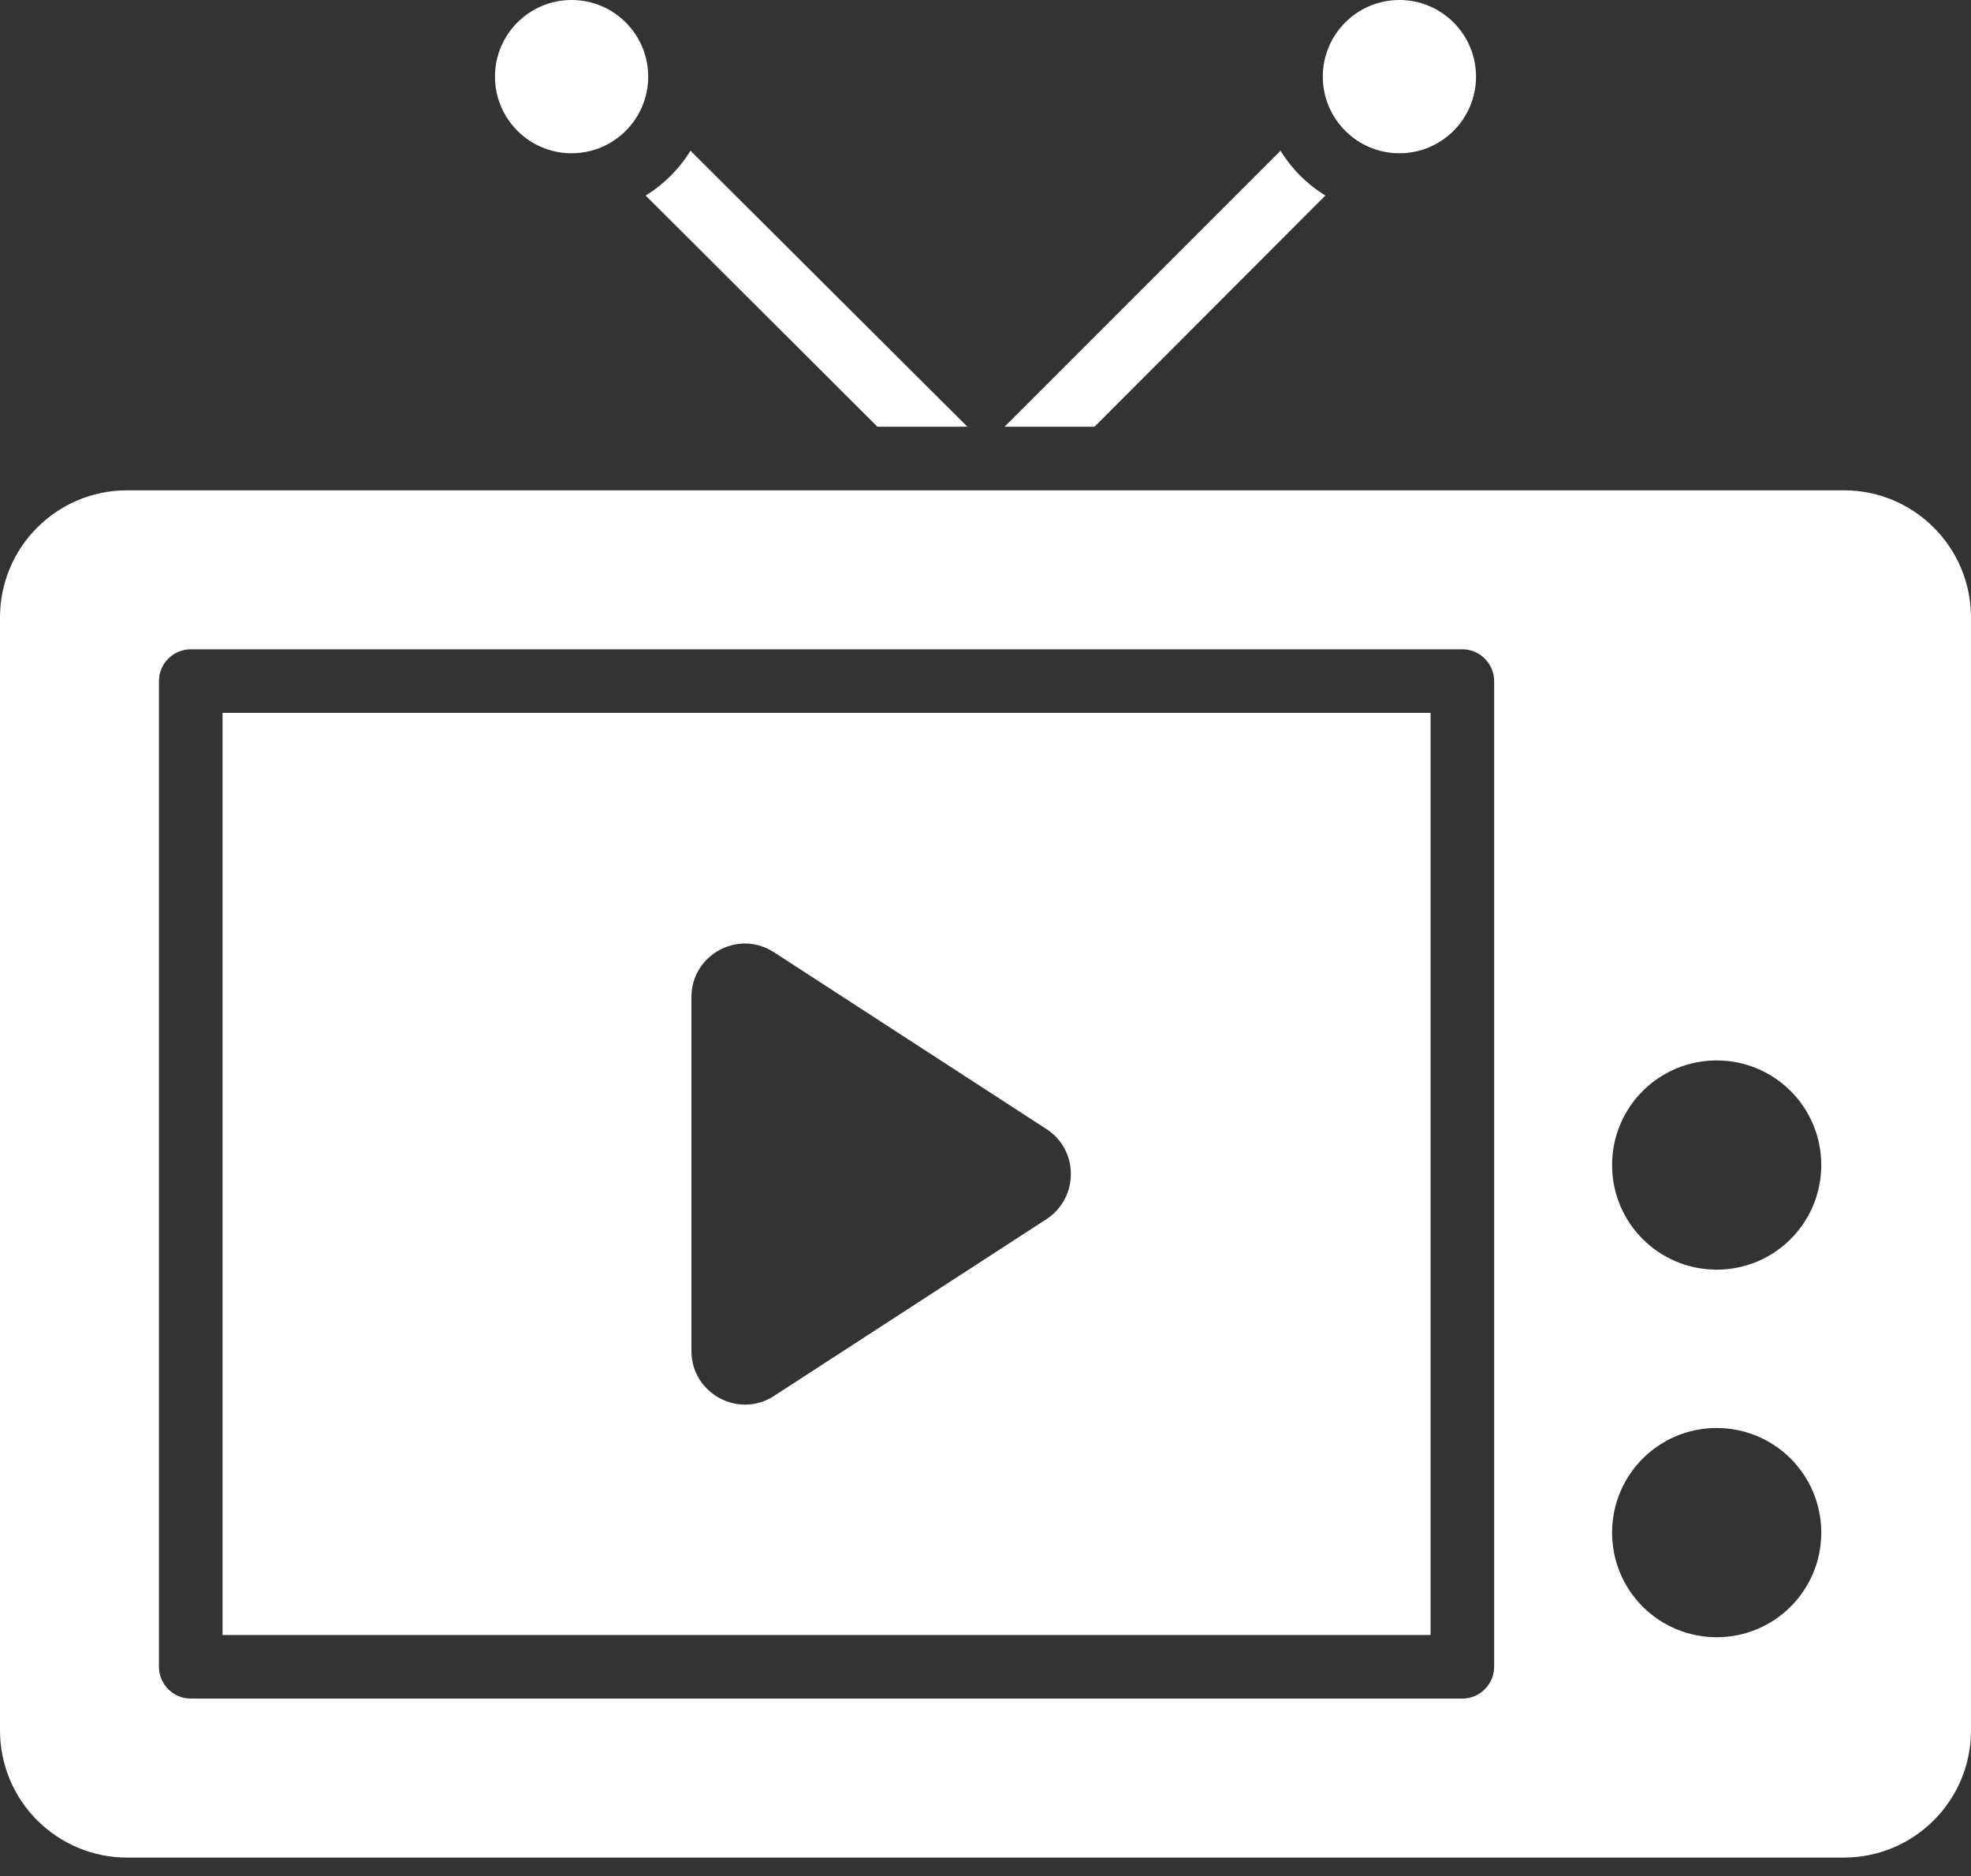
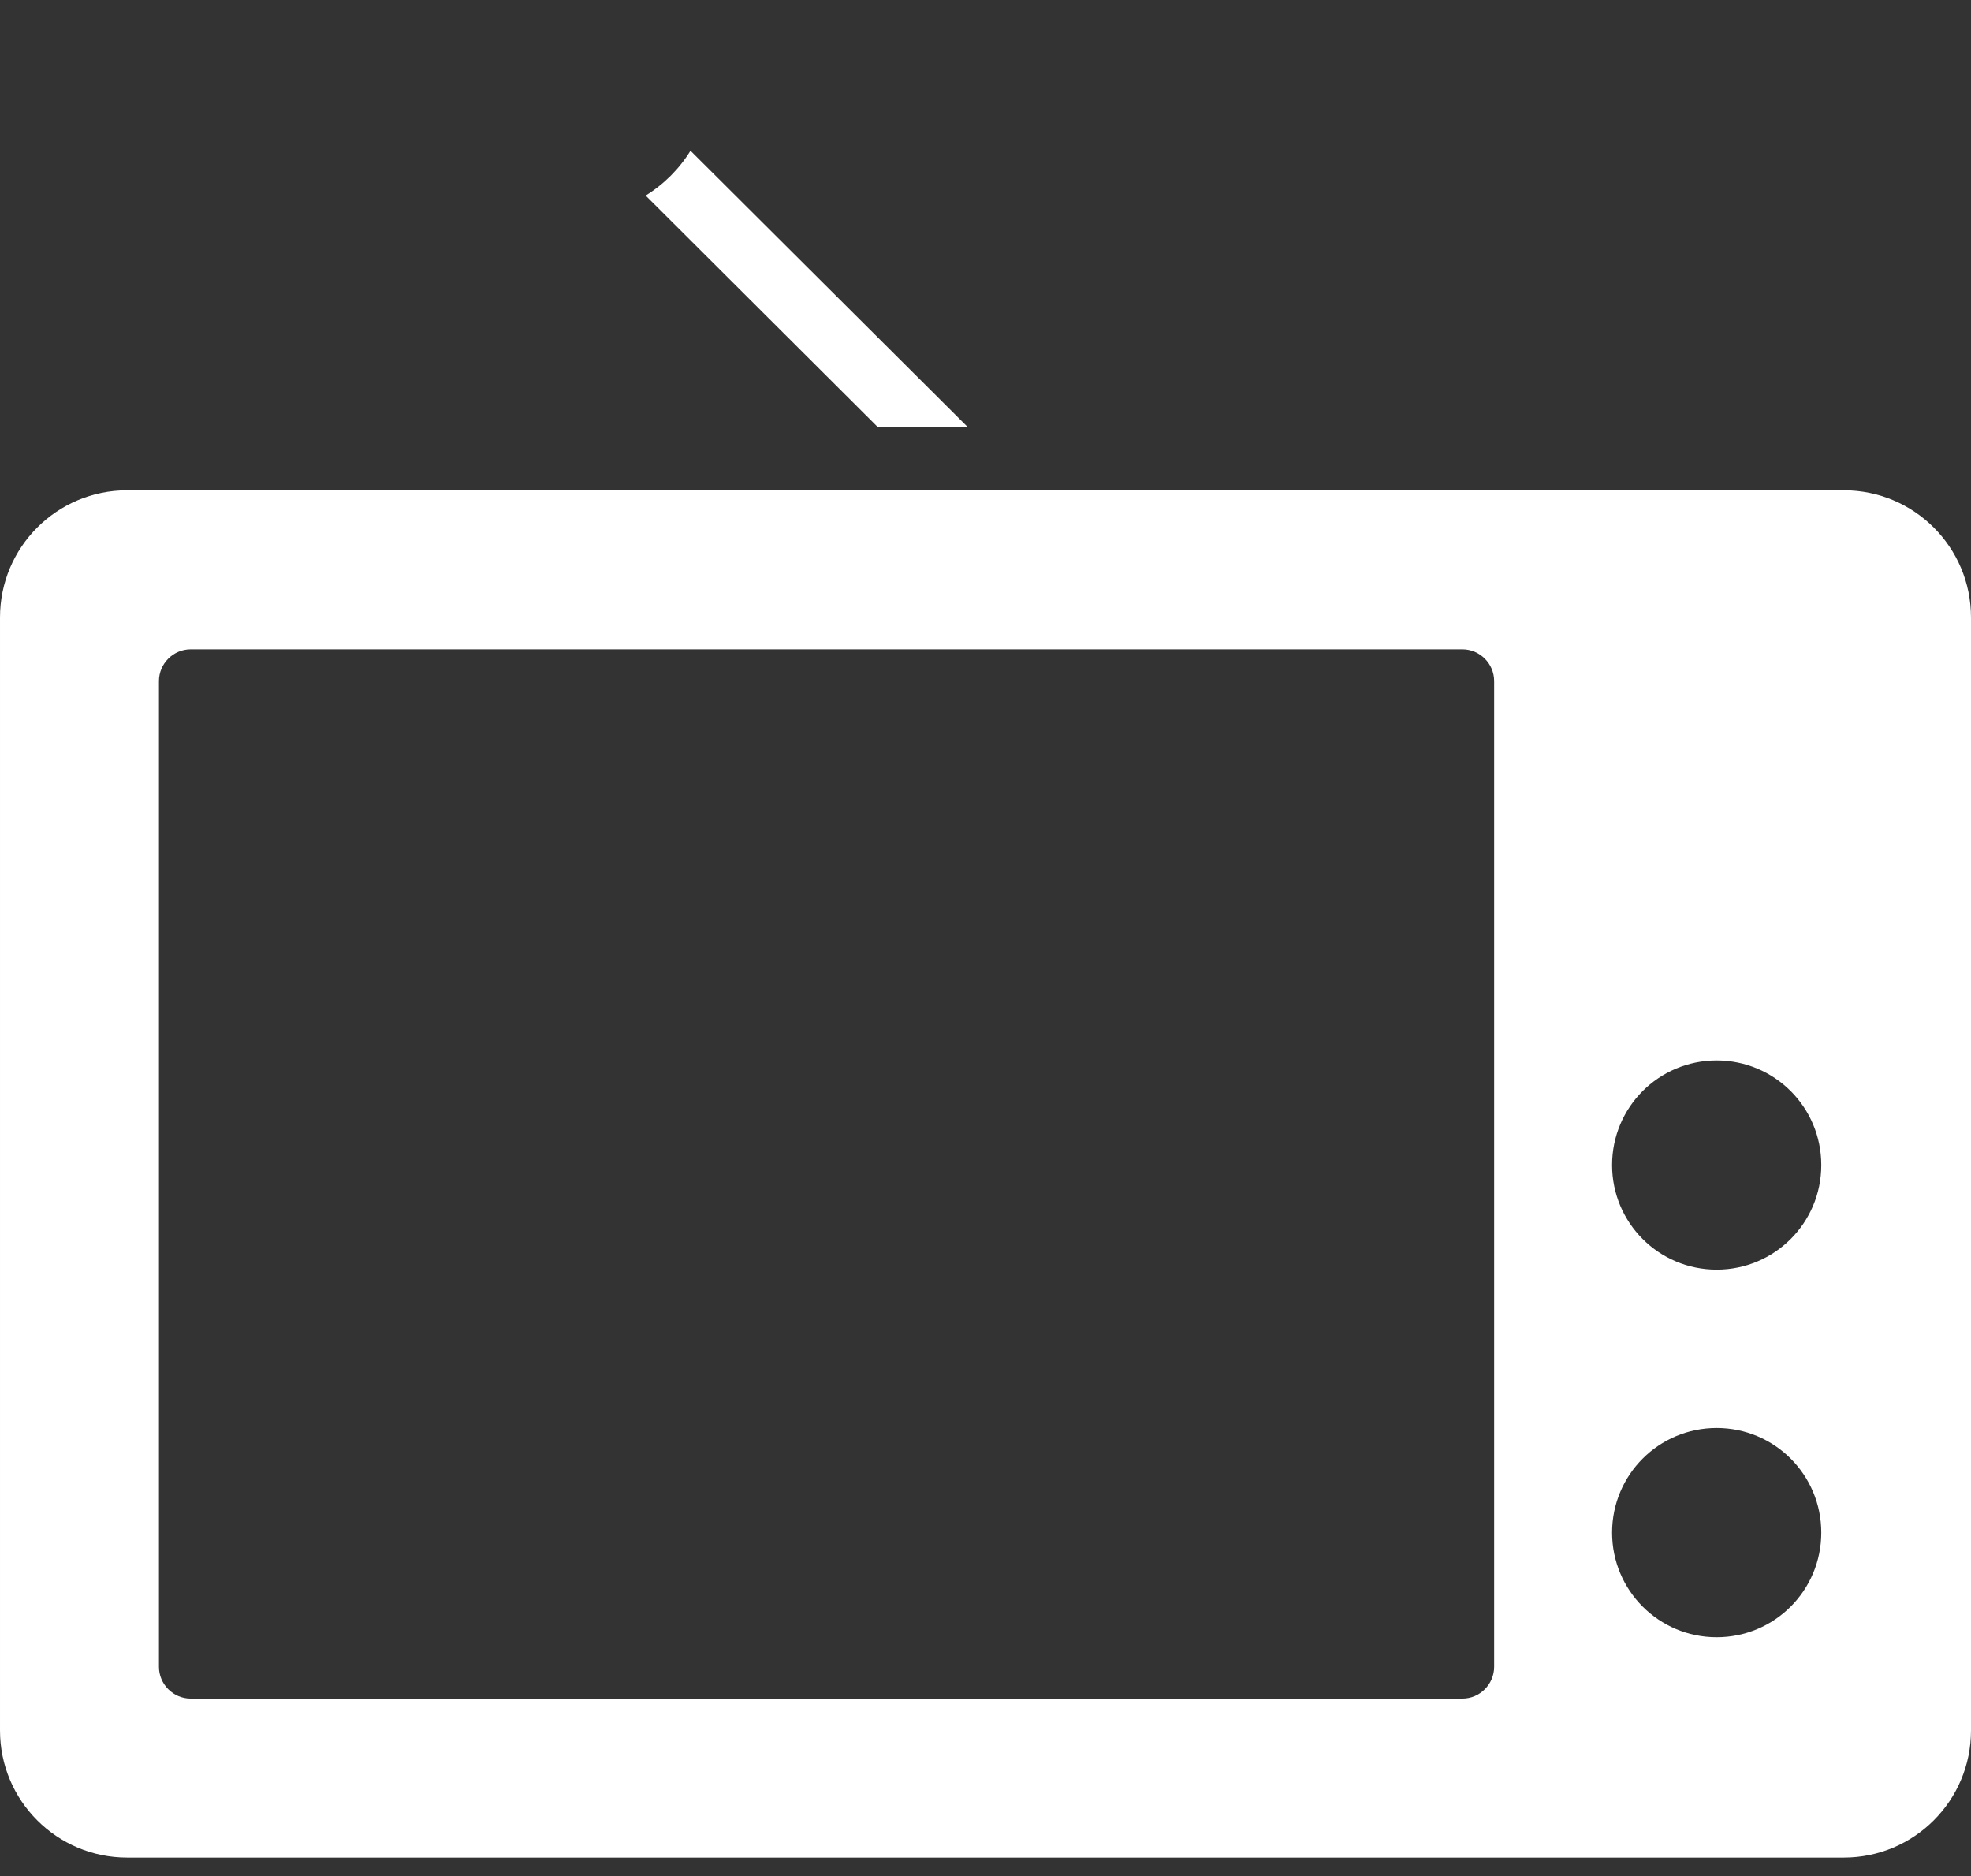
<svg xmlns="http://www.w3.org/2000/svg" width="100%" height="100%" viewBox="0 0 62 59" version="1.1" xml:space="preserve" style="fill-rule:evenodd;clip-rule:evenodd;stroke-linejoin:round;stroke-miterlimit:2;">
  <rect x="0" y="0" width="62" height="59" fill="#333333" stroke="none" />
-   <path d="M41.69,6.15c-0.57,-0.35 -1.06,-0.84 -1.41,-1.41l-8.68,8.68l2.83,0l7.26,-7.27Z" style="fill:#fff;fill-rule:nonzero;" />
-   <path d="M44.02,4.82c1.33,0 2.41,-1.08 2.41,-2.41c0,-1.33 -1.08,-2.41 -2.41,-2.41c-1.33,0 -2.41,1.08 -2.41,2.41c0,1.33 1.08,2.41 2.41,2.41Z" style="fill:#fff;fill-rule:nonzero;" />
  <path d="M27.6,13.42l2.83,0l-8.71,-8.68c-0.35,0.57 -0.84,1.06 -1.41,1.41l7.29,7.27Z" style="fill:#fff;fill-rule:nonzero;" />
-   <path d="M17.98,4.82c1.33,0 2.41,-1.08 2.41,-2.41c0,-1.33 -1.08,-2.41 -2.41,-2.41c-1.33,0 -2.41,1.08 -2.41,2.41c0,1.33 1.08,2.41 2.41,2.41Z" style="fill:#fff;fill-rule:nonzero;" />
-   <path d="M7,51.42l38,0l0,-29l-38,0l0,29Zm14.75,-20.06c0,-1.34 1.48,-2.14 2.6,-1.41l8.57,5.56c1.02,0.66 1.02,2.16 0,2.83l-8.57,5.56c-1.12,0.73 -2.6,-0.08 -2.6,-1.41l0,-11.13Z" style="fill:#fff;fill-rule:nonzero;" />
  <path d="M58,15.42l-54,0c-2.21,0 -4,1.79 -4,4l0,35c0,2.21 1.79,4 4,4l54,0c2.21,0 4,-1.79 4,-4l0,-35c0,-2.21 -1.79,-4 -4,-4Zm-11,37c0,0.55 -0.45,1 -1,1l-40,0c-0.55,0 -1,-0.45 -1,-1l0,-31c0,-0.55 0.45,-1 1,-1l40,0c0.55,0 1,0.45 1,1l0,31Zm7,-0.93c-1.82,0 -3.29,-1.47 -3.29,-3.29c0,-1.82 1.47,-3.29 3.29,-3.29c1.82,0 3.29,1.47 3.29,3.29c0,1.82 -1.47,3.29 -3.29,3.29Zm0,-11.56c-1.82,0 -3.29,-1.47 -3.29,-3.29c0,-1.82 1.47,-3.29 3.29,-3.29c1.82,0 3.29,1.47 3.29,3.29c0,1.82 -1.47,3.29 -3.29,3.29Z" style="fill:#fff;fill-rule:nonzero;" />
</svg>